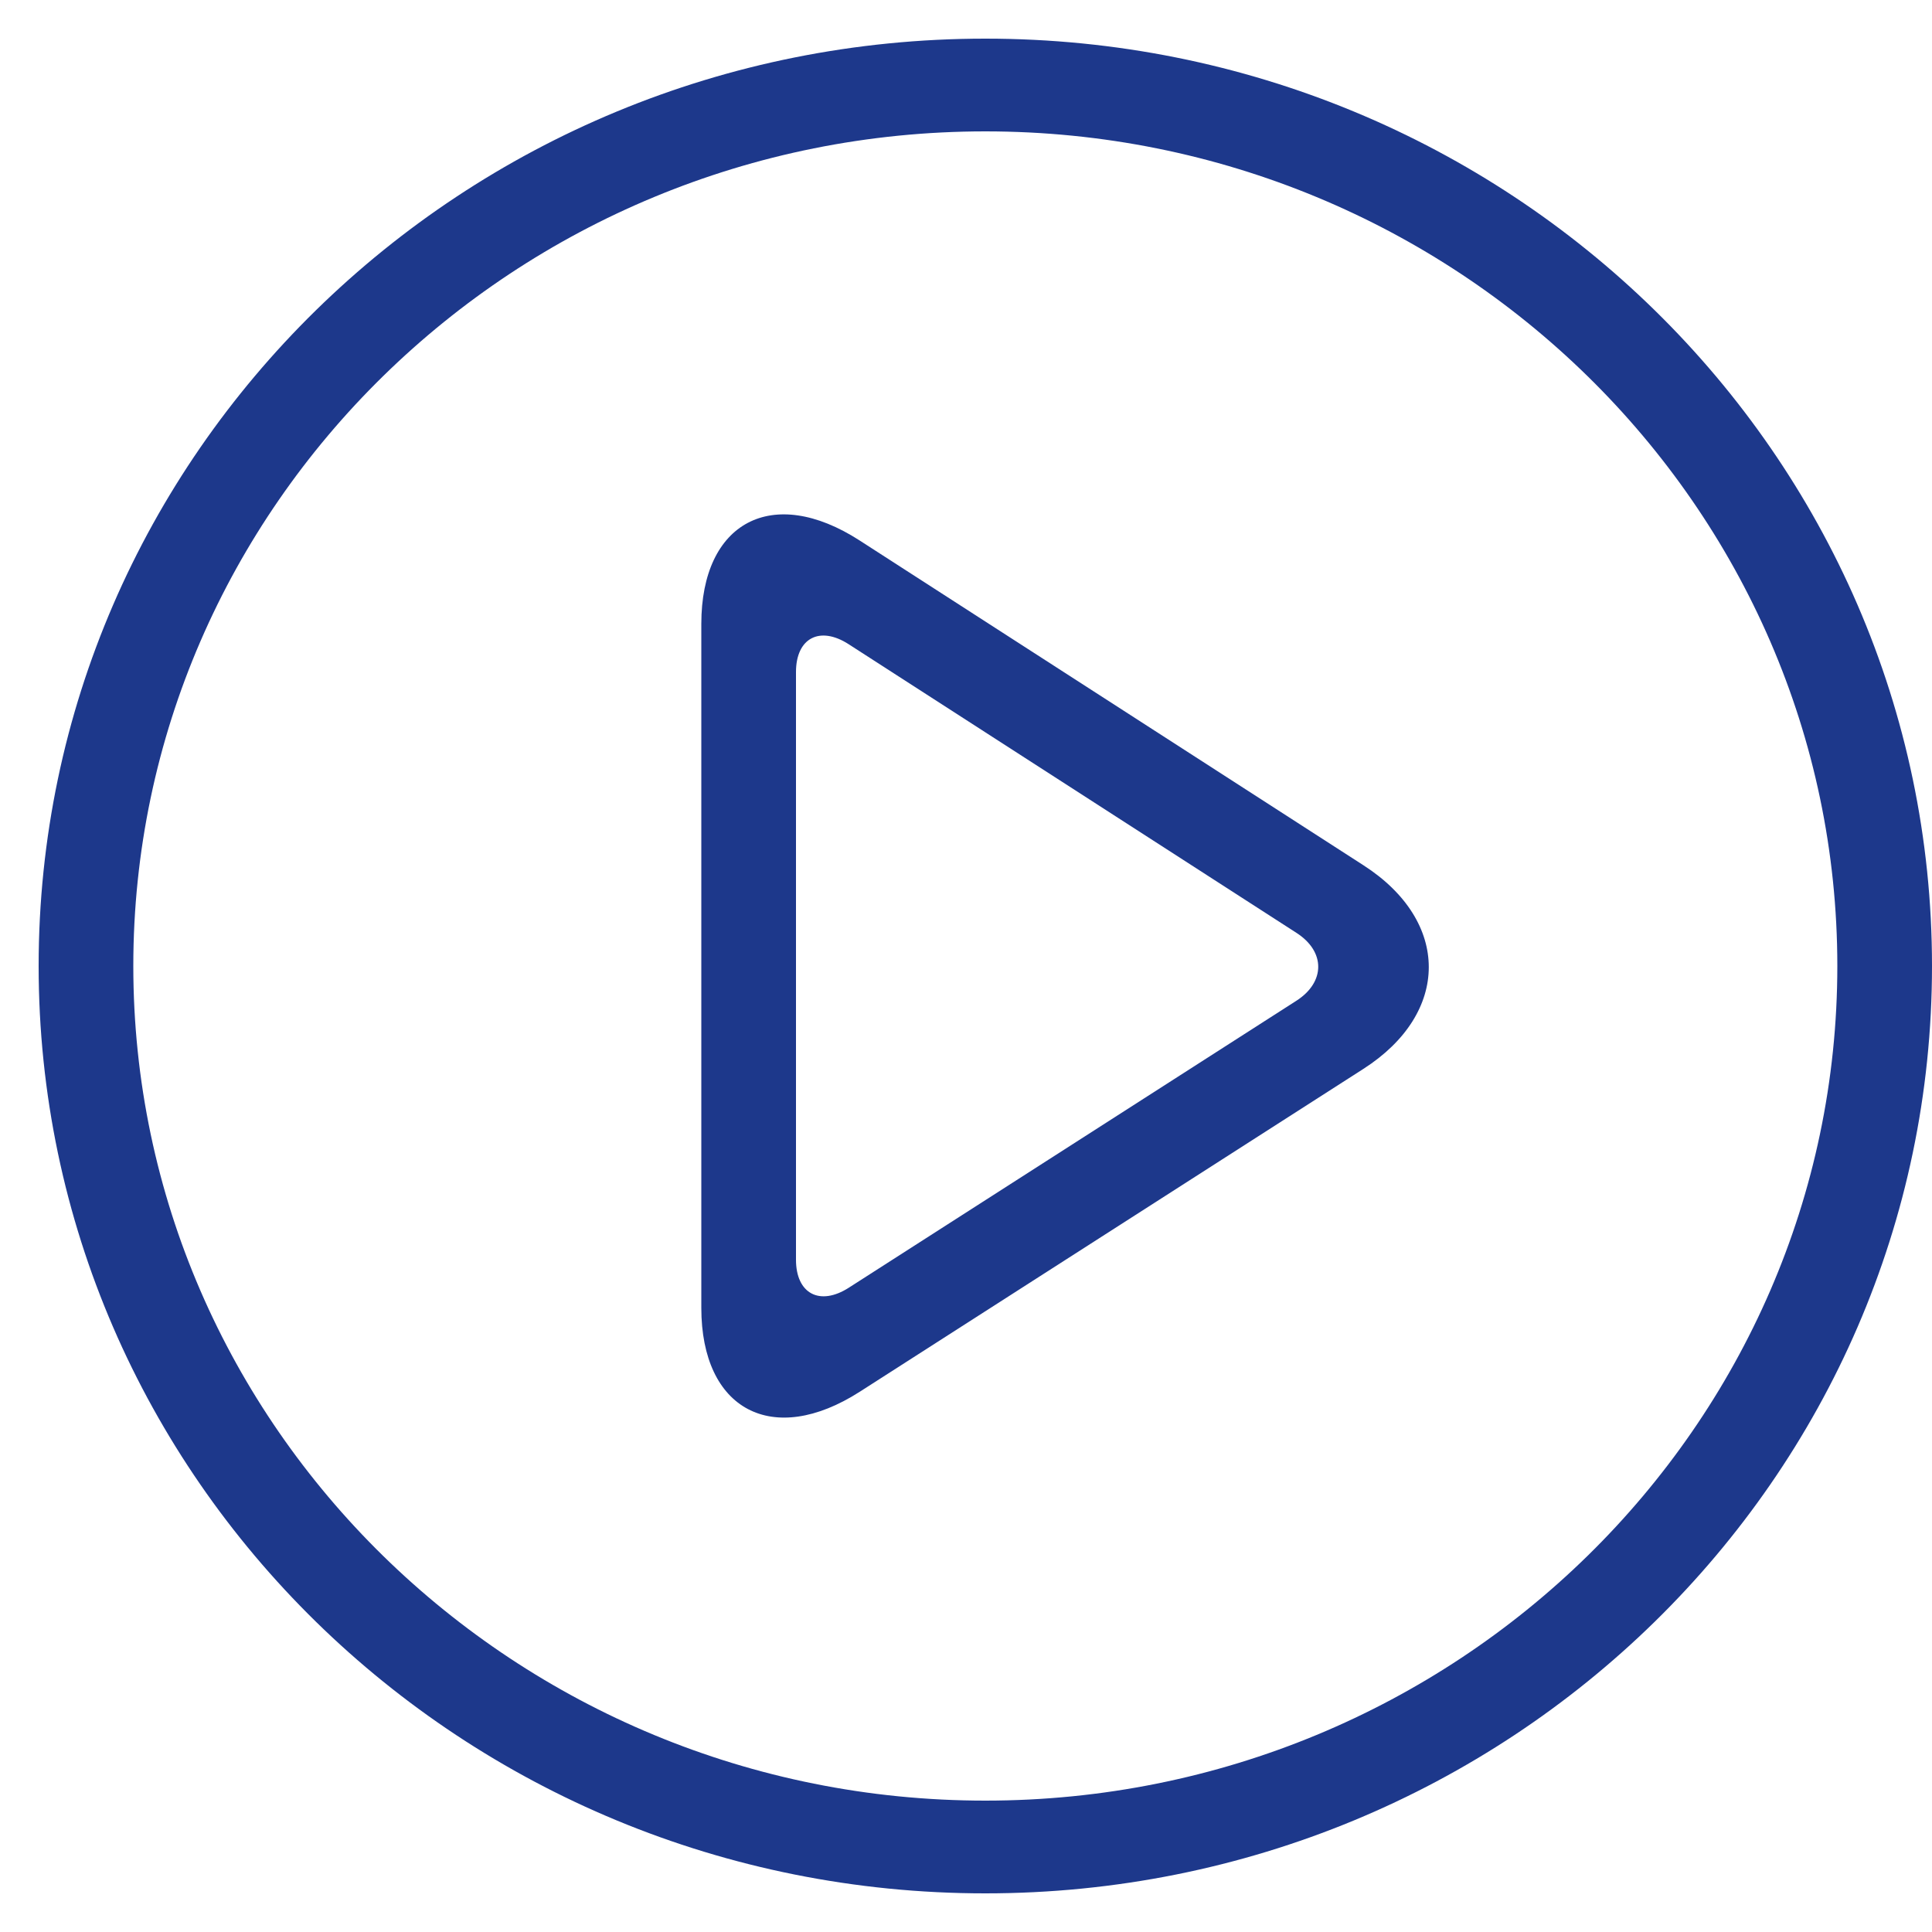
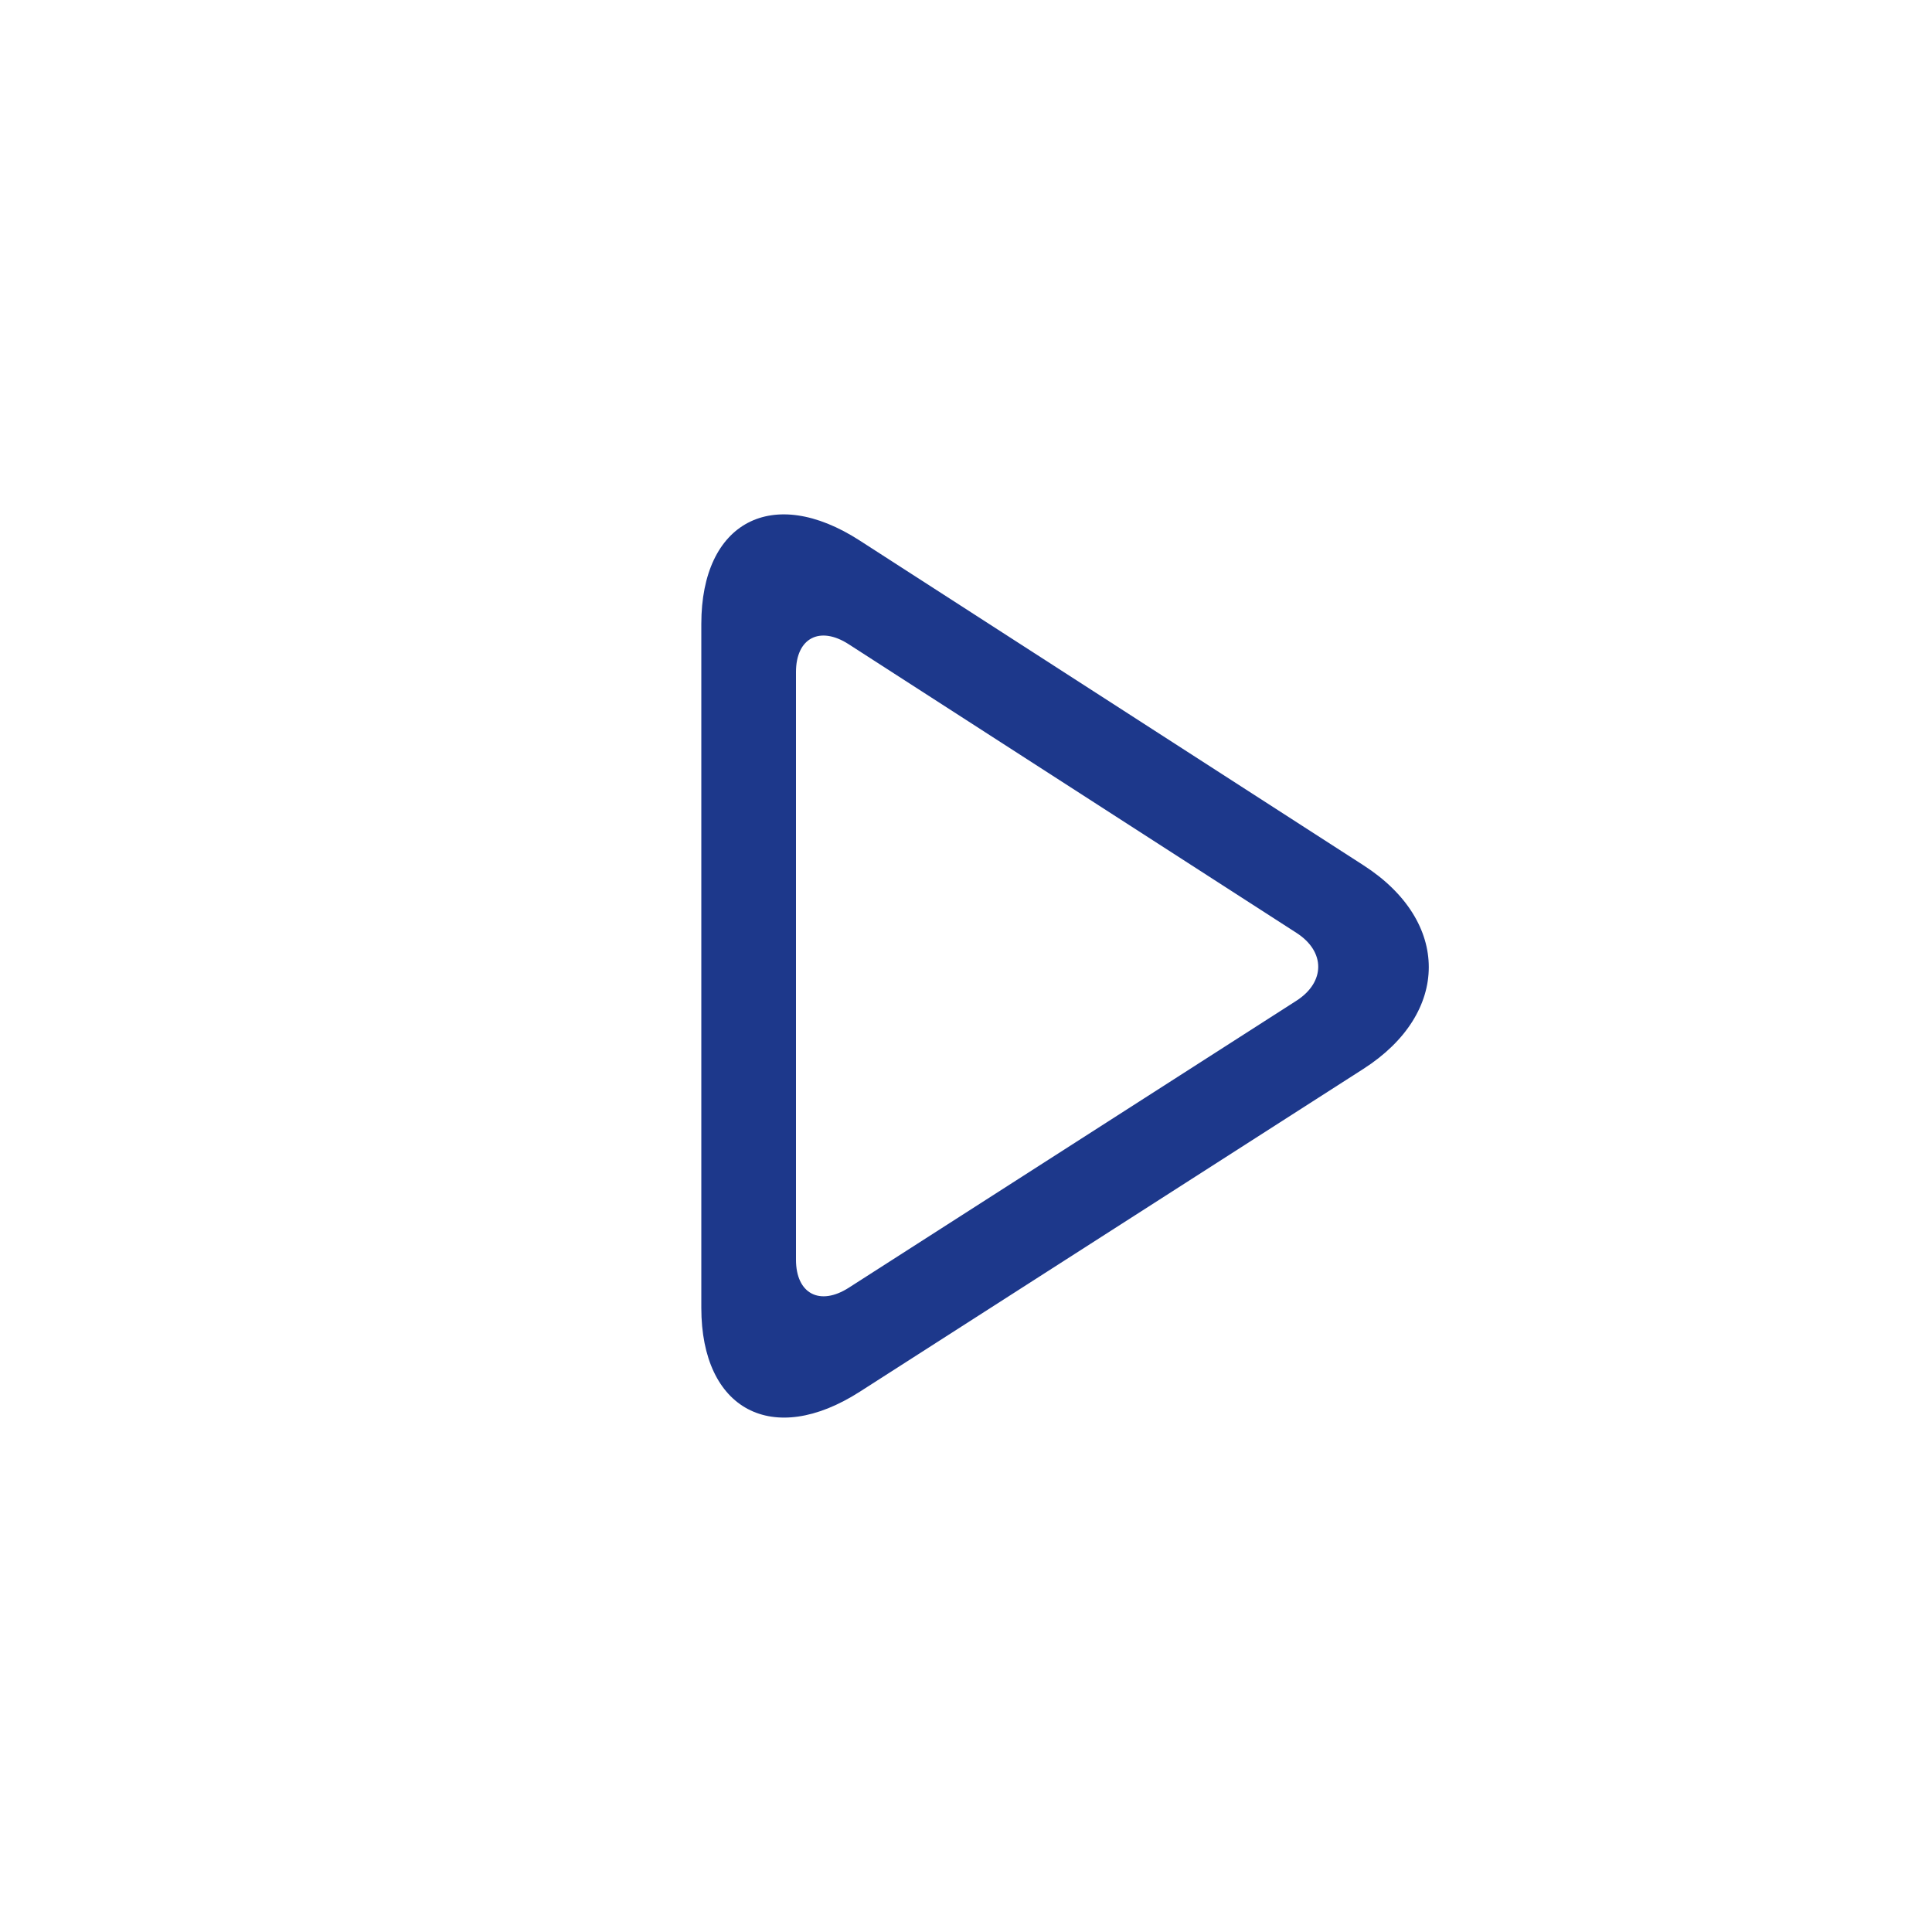
<svg xmlns="http://www.w3.org/2000/svg" width="35" height="35" viewBox="0 0 35 35" fill="none">
-   <path d="M17.85 2.38C26.361 2.38 33.285 9.163 33.285 17.5C33.285 25.837 26.361 32.62 17.85 32.62C9.339 32.62 2.415 25.837 2.415 17.5C2.415 9.163 9.339 2.38 17.85 2.38ZM17.85 0.7C8.379 0.7 0.7 8.222 0.7 17.5C0.7 26.778 8.379 34.3 17.85 34.3C27.321 34.3 35 26.778 35 17.5C35 8.222 27.321 0.7 17.85 0.7Z" fill="#1D388B" />
  <path d="M24.703 15.677L15.571 9.79C13.995 8.774 12.705 9.455 12.705 11.303V23.693C12.705 25.541 13.996 26.225 15.575 25.213L24.699 19.364C26.277 18.352 26.279 16.693 24.703 15.677ZM23.486 18.129L15.377 23.328C14.851 23.665 14.42 23.437 14.42 22.821V12.175C14.42 11.559 14.85 11.332 15.375 11.671L23.487 16.9C24.013 17.238 24.012 17.791 23.486 18.129Z" fill="#1D388B" />
</svg>